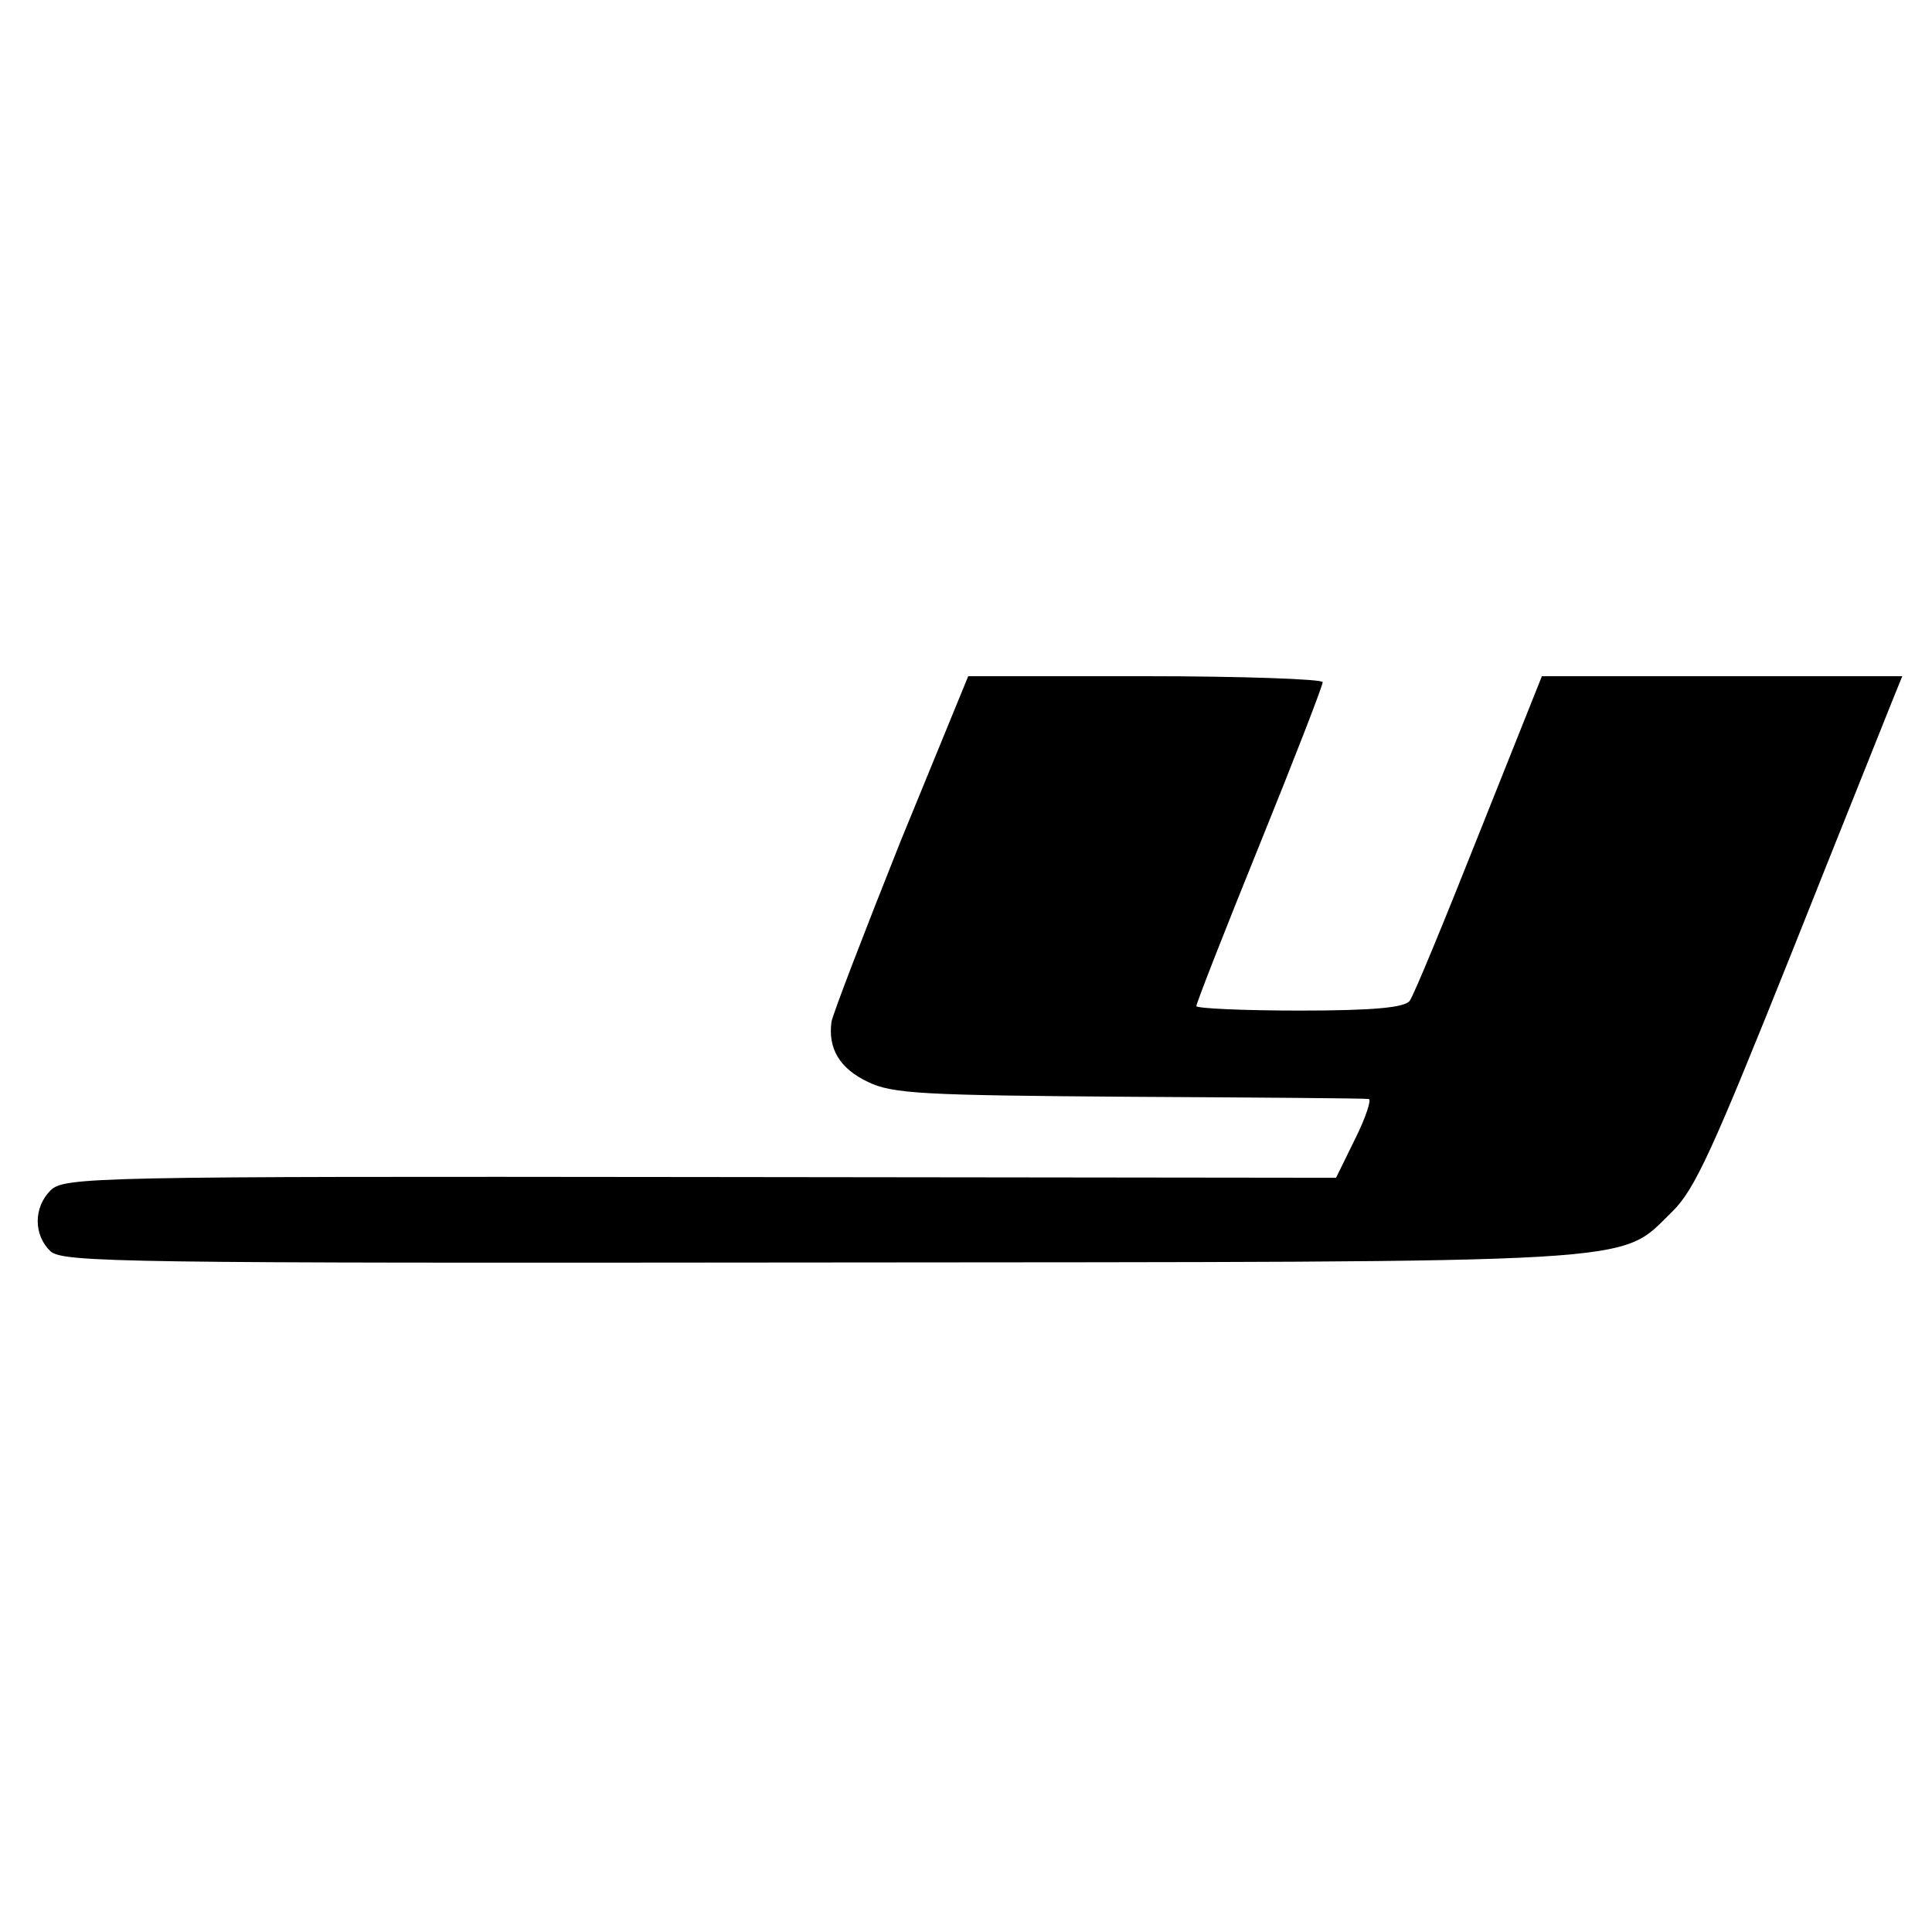
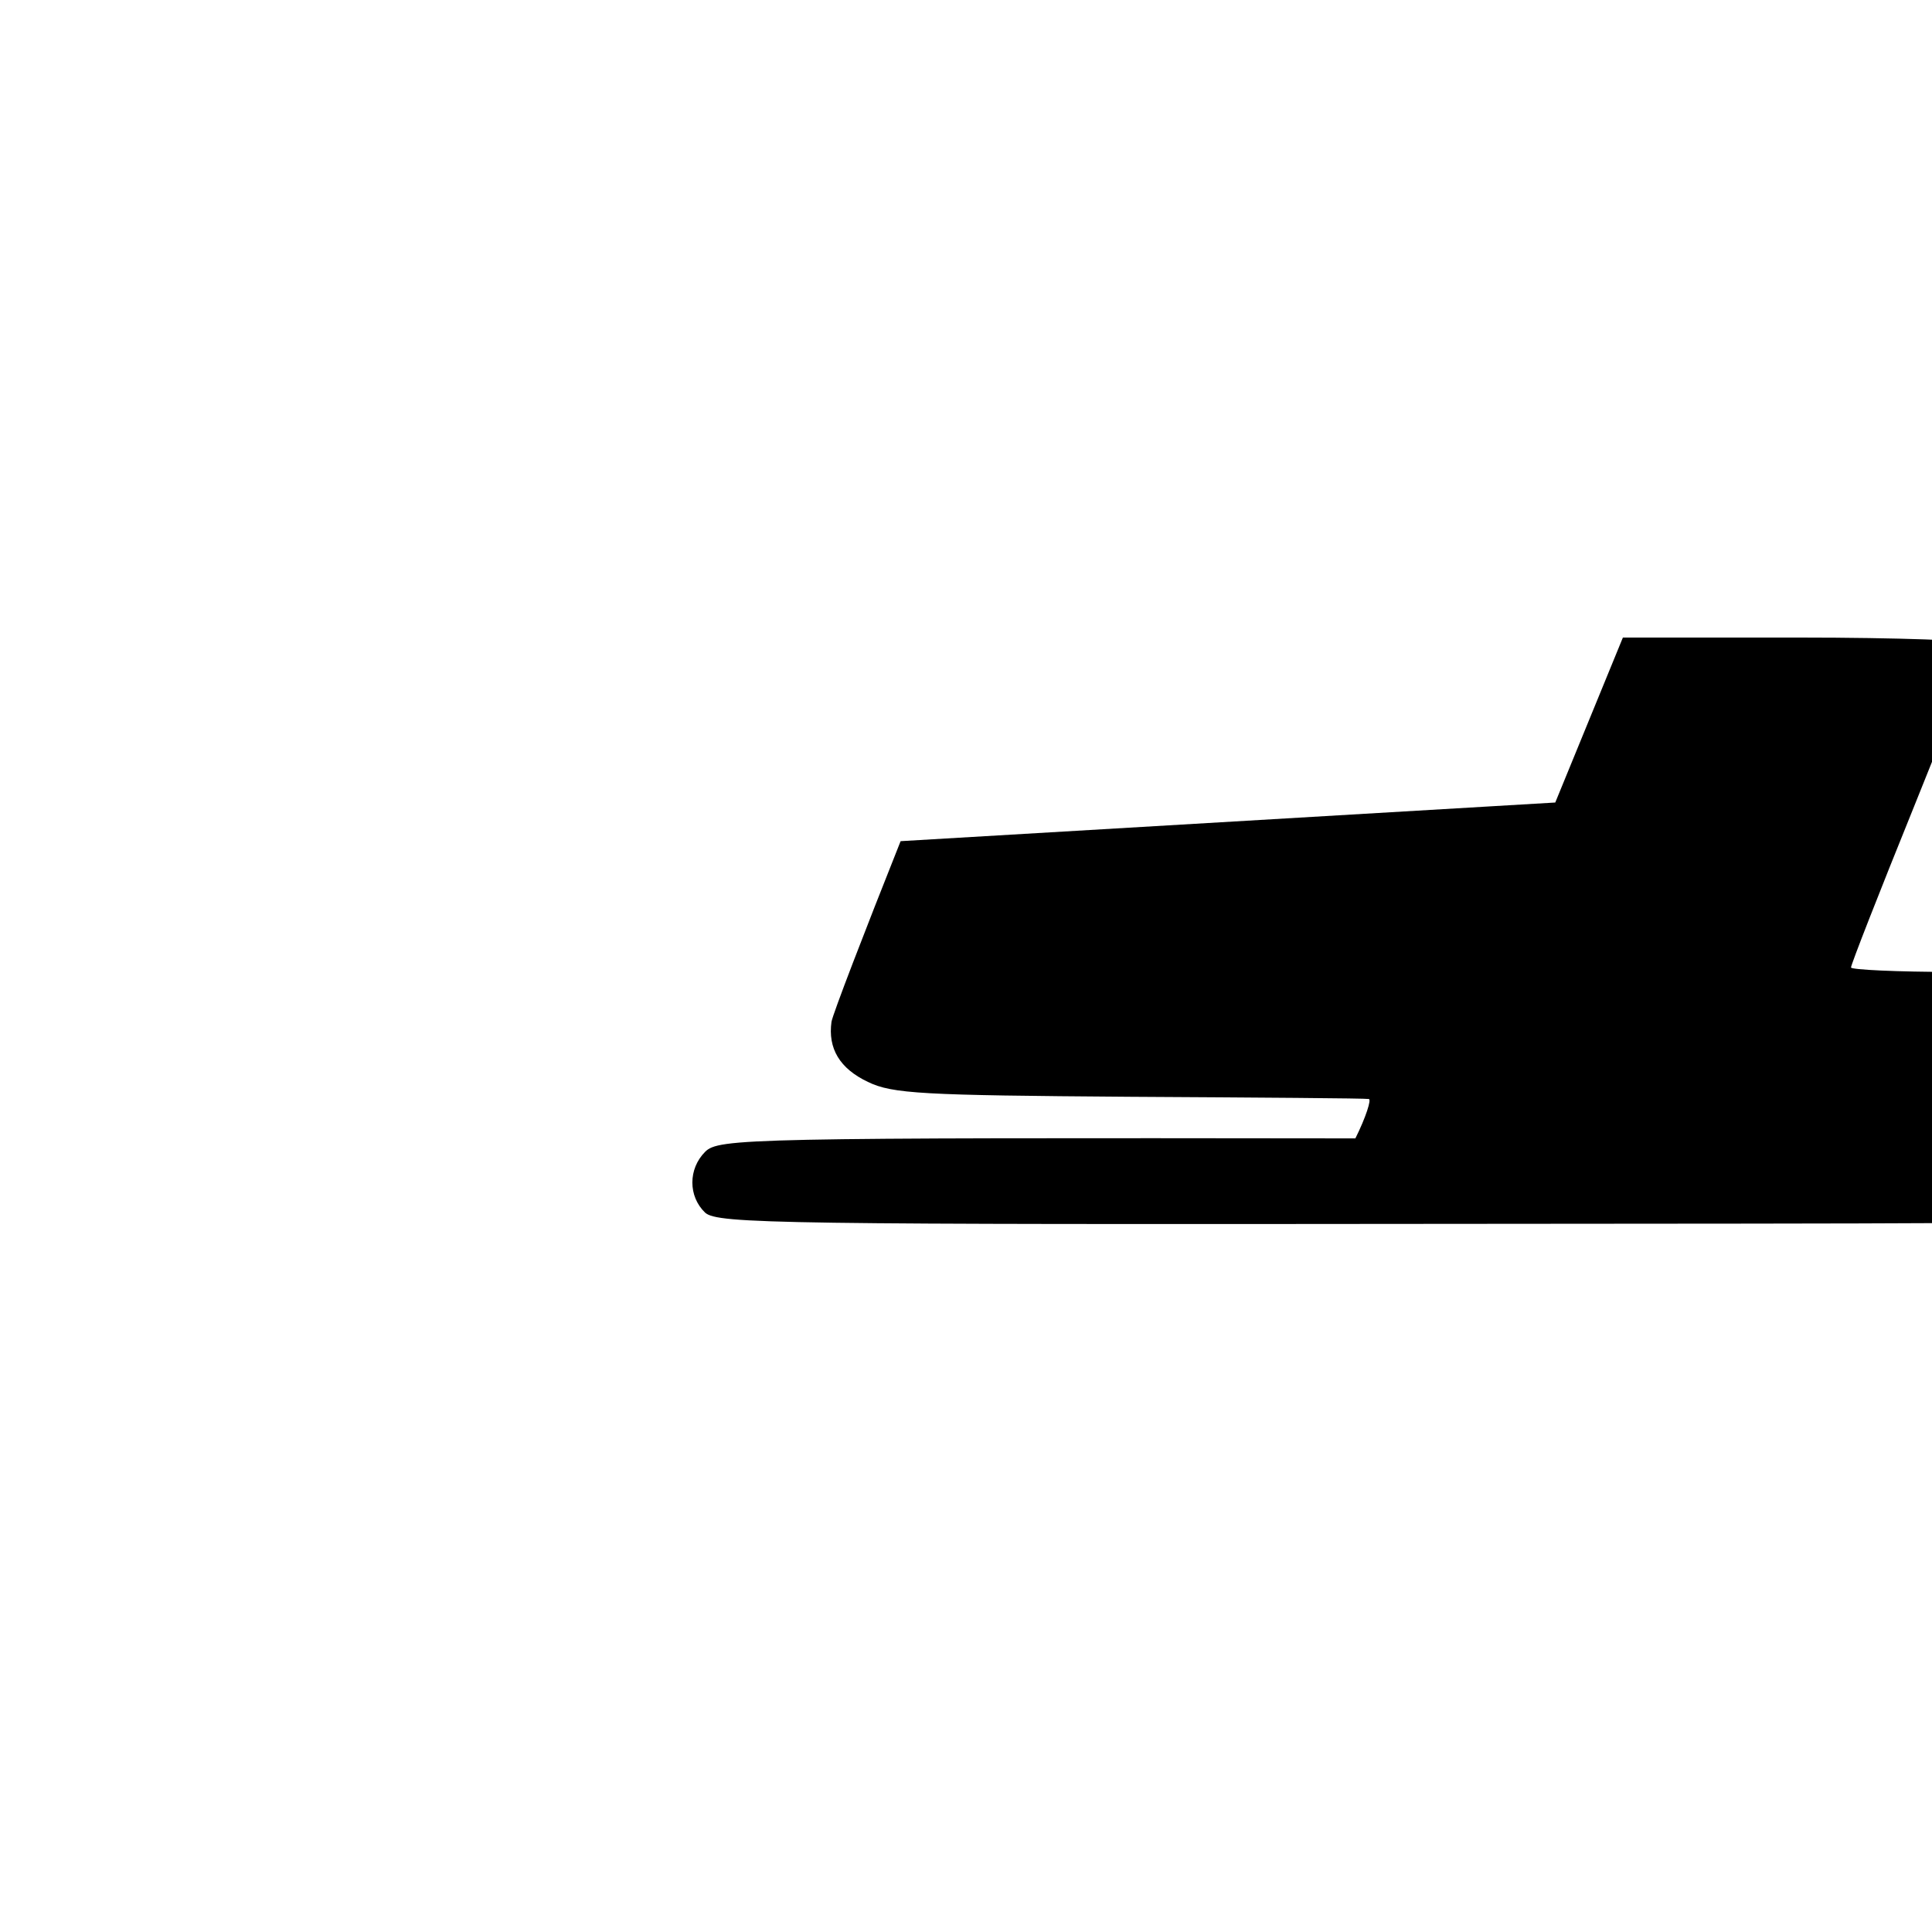
<svg xmlns="http://www.w3.org/2000/svg" version="1.0" width="260pt" height="260pt" viewBox="0 0 260 260" preserveAspectRatio="xMidYMid meet">
  <g transform="translate(0,260) scale(0.1,-0.1)" fill="#000000" stroke="none">
-     <path d="M1212 1468 c-49 -123 -91 -232 -93 -243 -5 -36 11 -63 49 -81 33 -16 73 -18 352 -20 173 -1 318 -2 322 -3 4 0 -4 -25 -18 -53 l-26 -53 -855 1 c-818 1 -857 0 -875 -18 -23 -23 -23 -60 0 -82 17 -15 100 -16 1033 -15 1129 1 1076 -3 1149 68 31 30 55 84 160 346 68 171 130 325 137 343 l13 32 -242 0 -243 0 -85 -213 c-46 -116 -88 -218 -93 -224 -7 -9 -49 -13 -148 -13 -77 0 -139 3 -139 6 0 4 38 101 85 217 47 116 85 214 85 219 0 4 -107 8 -239 8 l-238 0 -91 -222z" />
+     <path d="M1212 1468 c-49 -123 -91 -232 -93 -243 -5 -36 11 -63 49 -81 33 -16 73 -18 352 -20 173 -1 318 -2 322 -3 4 0 -4 -25 -18 -53 c-818 1 -857 0 -875 -18 -23 -23 -23 -60 0 -82 17 -15 100 -16 1033 -15 1129 1 1076 -3 1149 68 31 30 55 84 160 346 68 171 130 325 137 343 l13 32 -242 0 -243 0 -85 -213 c-46 -116 -88 -218 -93 -224 -7 -9 -49 -13 -148 -13 -77 0 -139 3 -139 6 0 4 38 101 85 217 47 116 85 214 85 219 0 4 -107 8 -239 8 l-238 0 -91 -222z" />
  </g>
</svg>